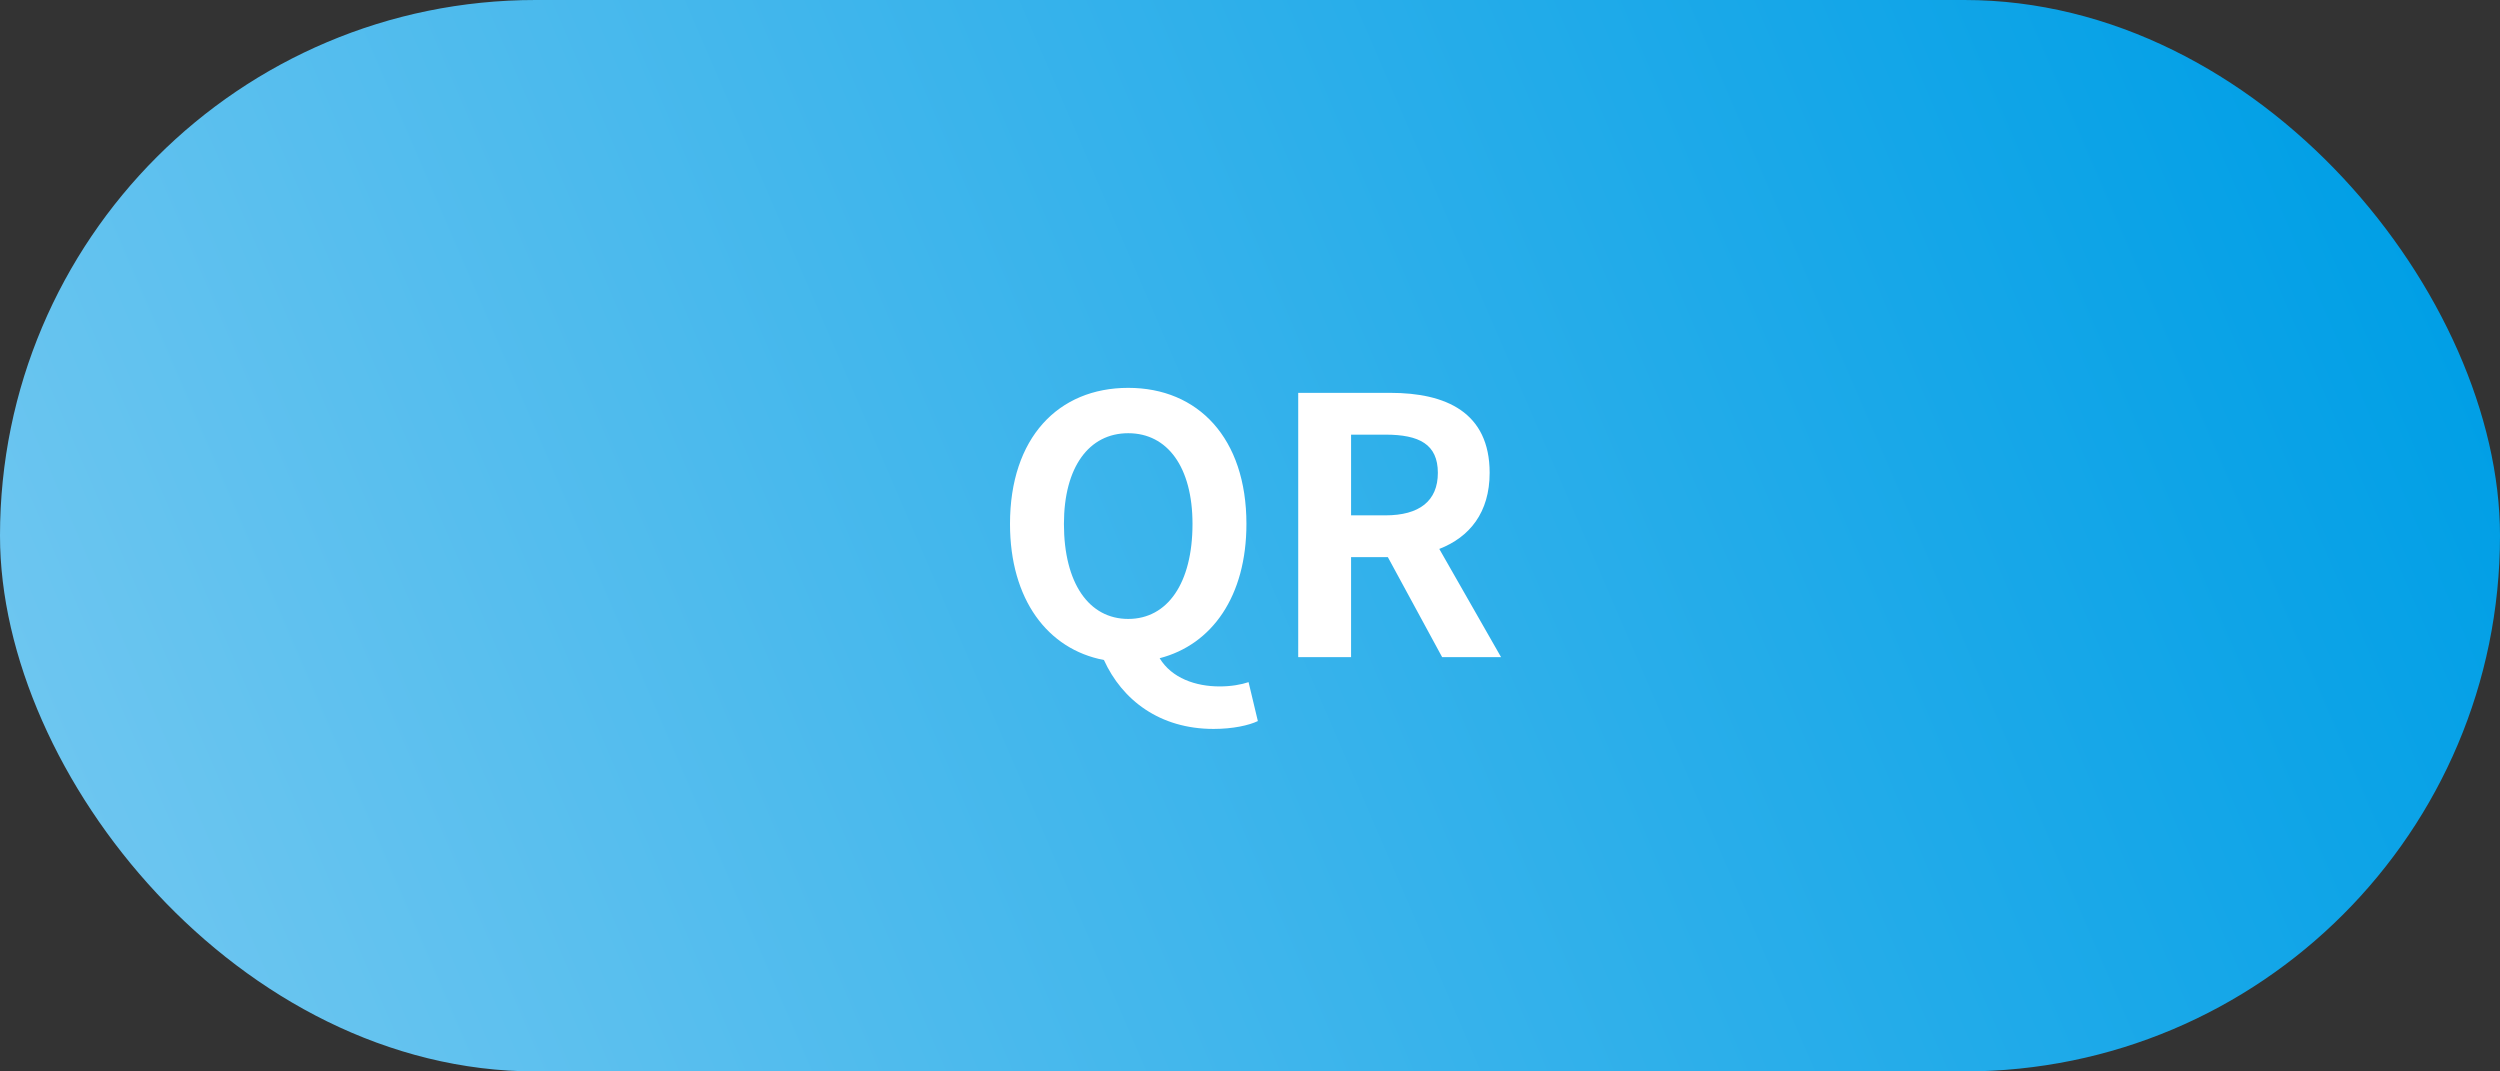
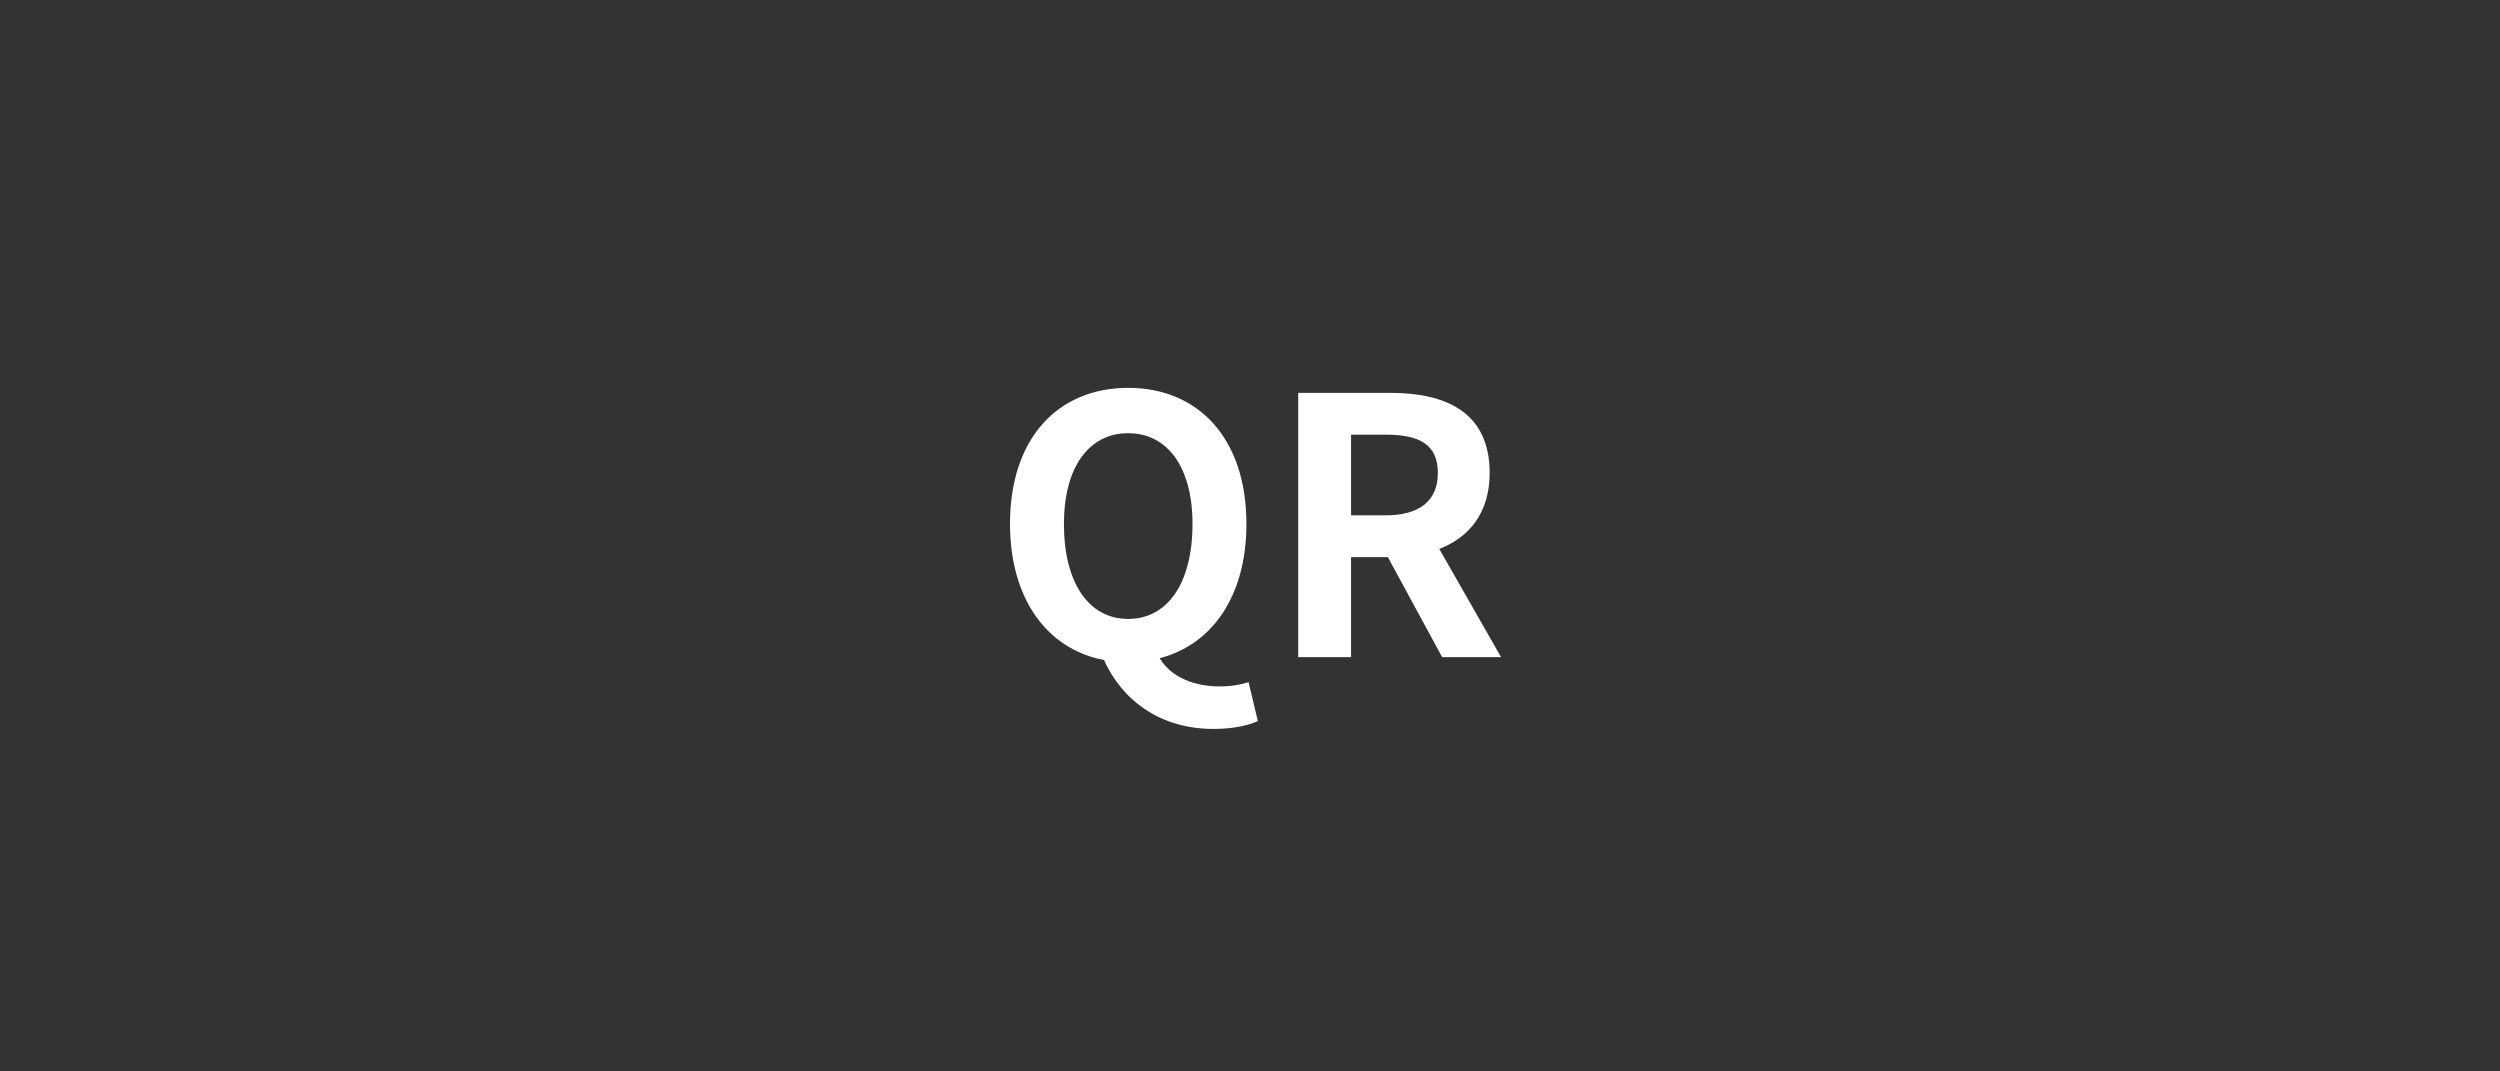
<svg xmlns="http://www.w3.org/2000/svg" width="70px" height="30px" viewBox="0 0 70 30" version="1.1">
  <rect x="0" y="0" width="70" height="30" fill="#333333" stroke="none" />
  <title>Group 73</title>
  <defs>
    <linearGradient x1="100%" y1="40.816%" x2="1.11022302e-14%" y2="59.184%" id="linearGradient-1">
      <stop stop-color="#009FE6" offset="0%" />
      <stop stop-color="#6DC6F0" offset="100%" />
    </linearGradient>
  </defs>
  <g id="02_サービス一覧" stroke="none" stroke-width="1" fill="none" fill-rule="evenodd">
    <g id="Group-73">
-       <rect id="Rectangle-Copy-2" fill="url(#linearGradient-1)" x="0" y="0" width="70" height="30" rx="15" />
      <path d="M33.98,20.41 C34.52,20.41 34.97,20.31 35.22,20.19 L34.96,19.1 C34.75,19.17 34.47,19.22 34.15,19.22 C33.48,19.22 32.81,18.99 32.47,18.43 C33.94,18.05 34.9,16.69 34.9,14.67 C34.9,12.27 33.55,10.86 31.59,10.86 C29.63,10.86 28.28,12.26 28.28,14.67 C28.28,16.78 29.33,18.18 30.91,18.48 C31.42,19.6 32.47,20.41 33.98,20.41 Z M31.59,17.33 C30.49,17.33 29.79,16.33 29.79,14.67 C29.79,13.08 30.49,12.13 31.59,12.13 C32.69,12.13 33.39,13.08 33.39,14.67 C33.39,16.33 32.69,17.33 31.59,17.33 Z M37.83,18.4 L37.83,15.6 L38.86,15.6 L40.38,18.4 L42.03,18.4 L40.3,15.37 C41.15,15.04 41.71,14.35 41.71,13.24 C41.71,11.54 40.48,11 38.93,11 L36.35,11 L36.35,18.4 L37.83,18.4 Z M38.79,14.43 L37.83,14.43 L37.83,12.17 L38.79,12.17 C39.74,12.17 40.26,12.44 40.26,13.24 C40.26,14.03 39.74,14.43 38.79,14.43 Z" id="QR" fill="#FFFFFF" fill-rule="nonzero" />
    </g>
  </g>
</svg>